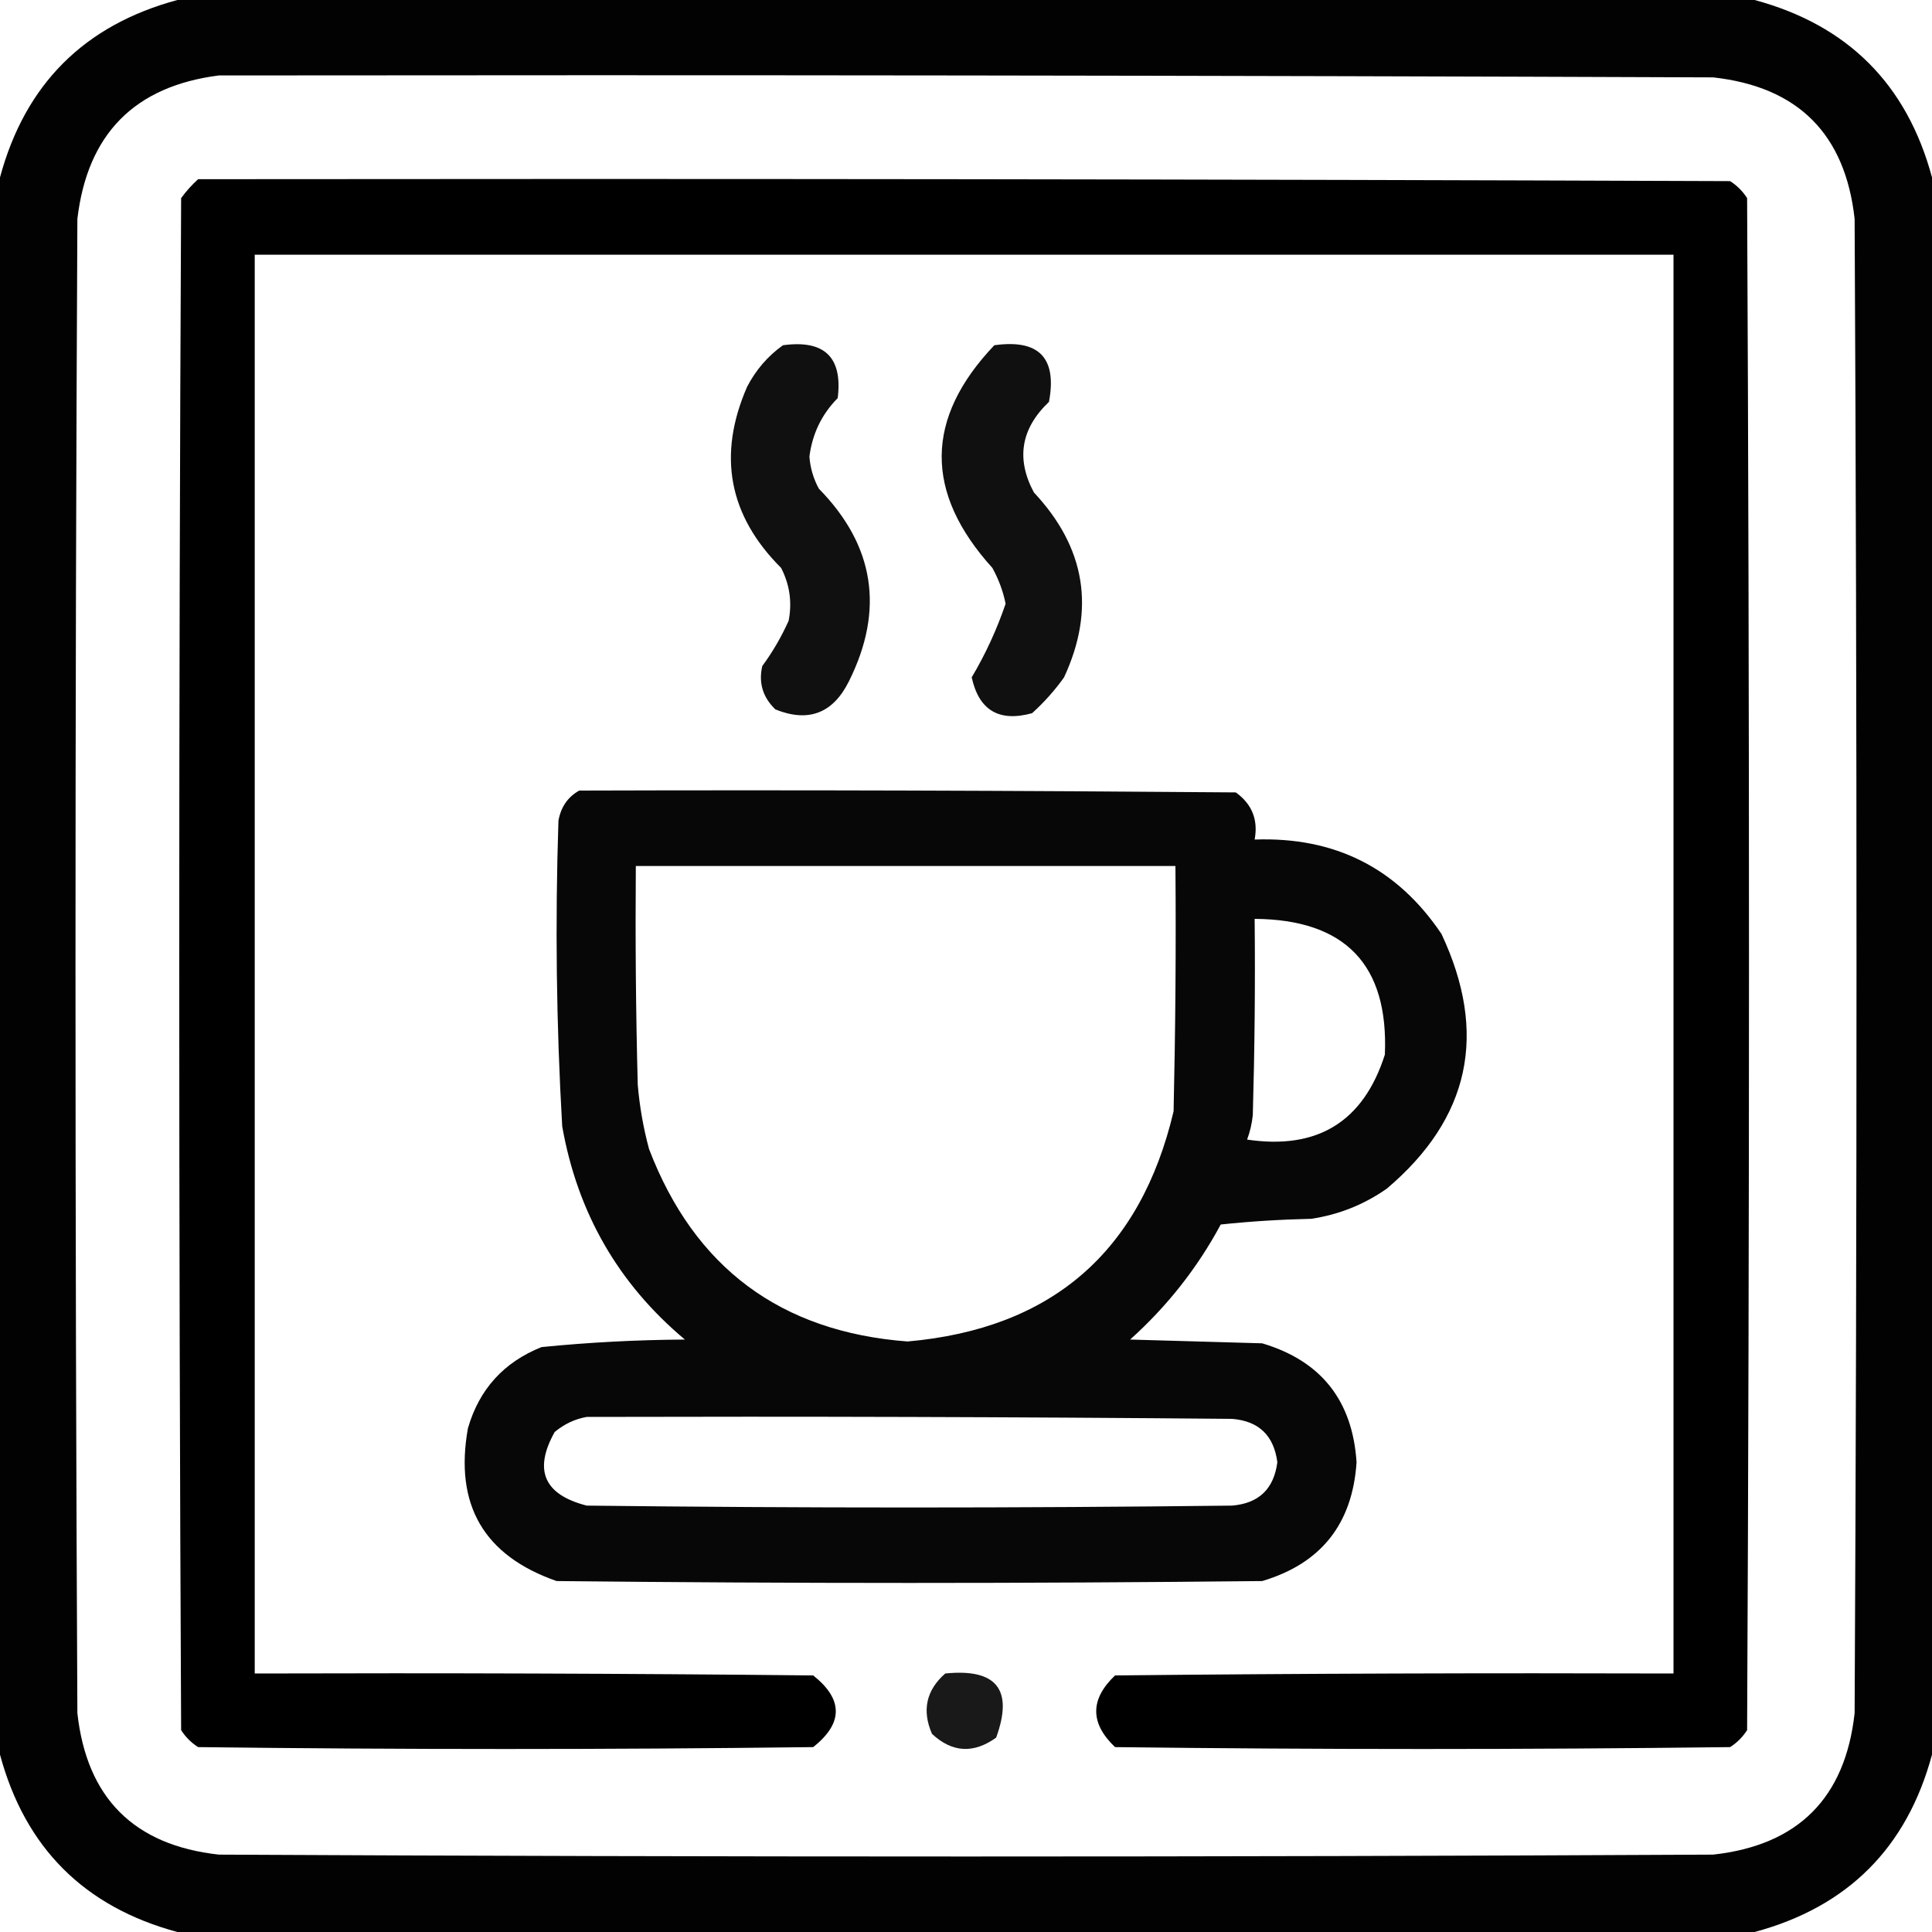
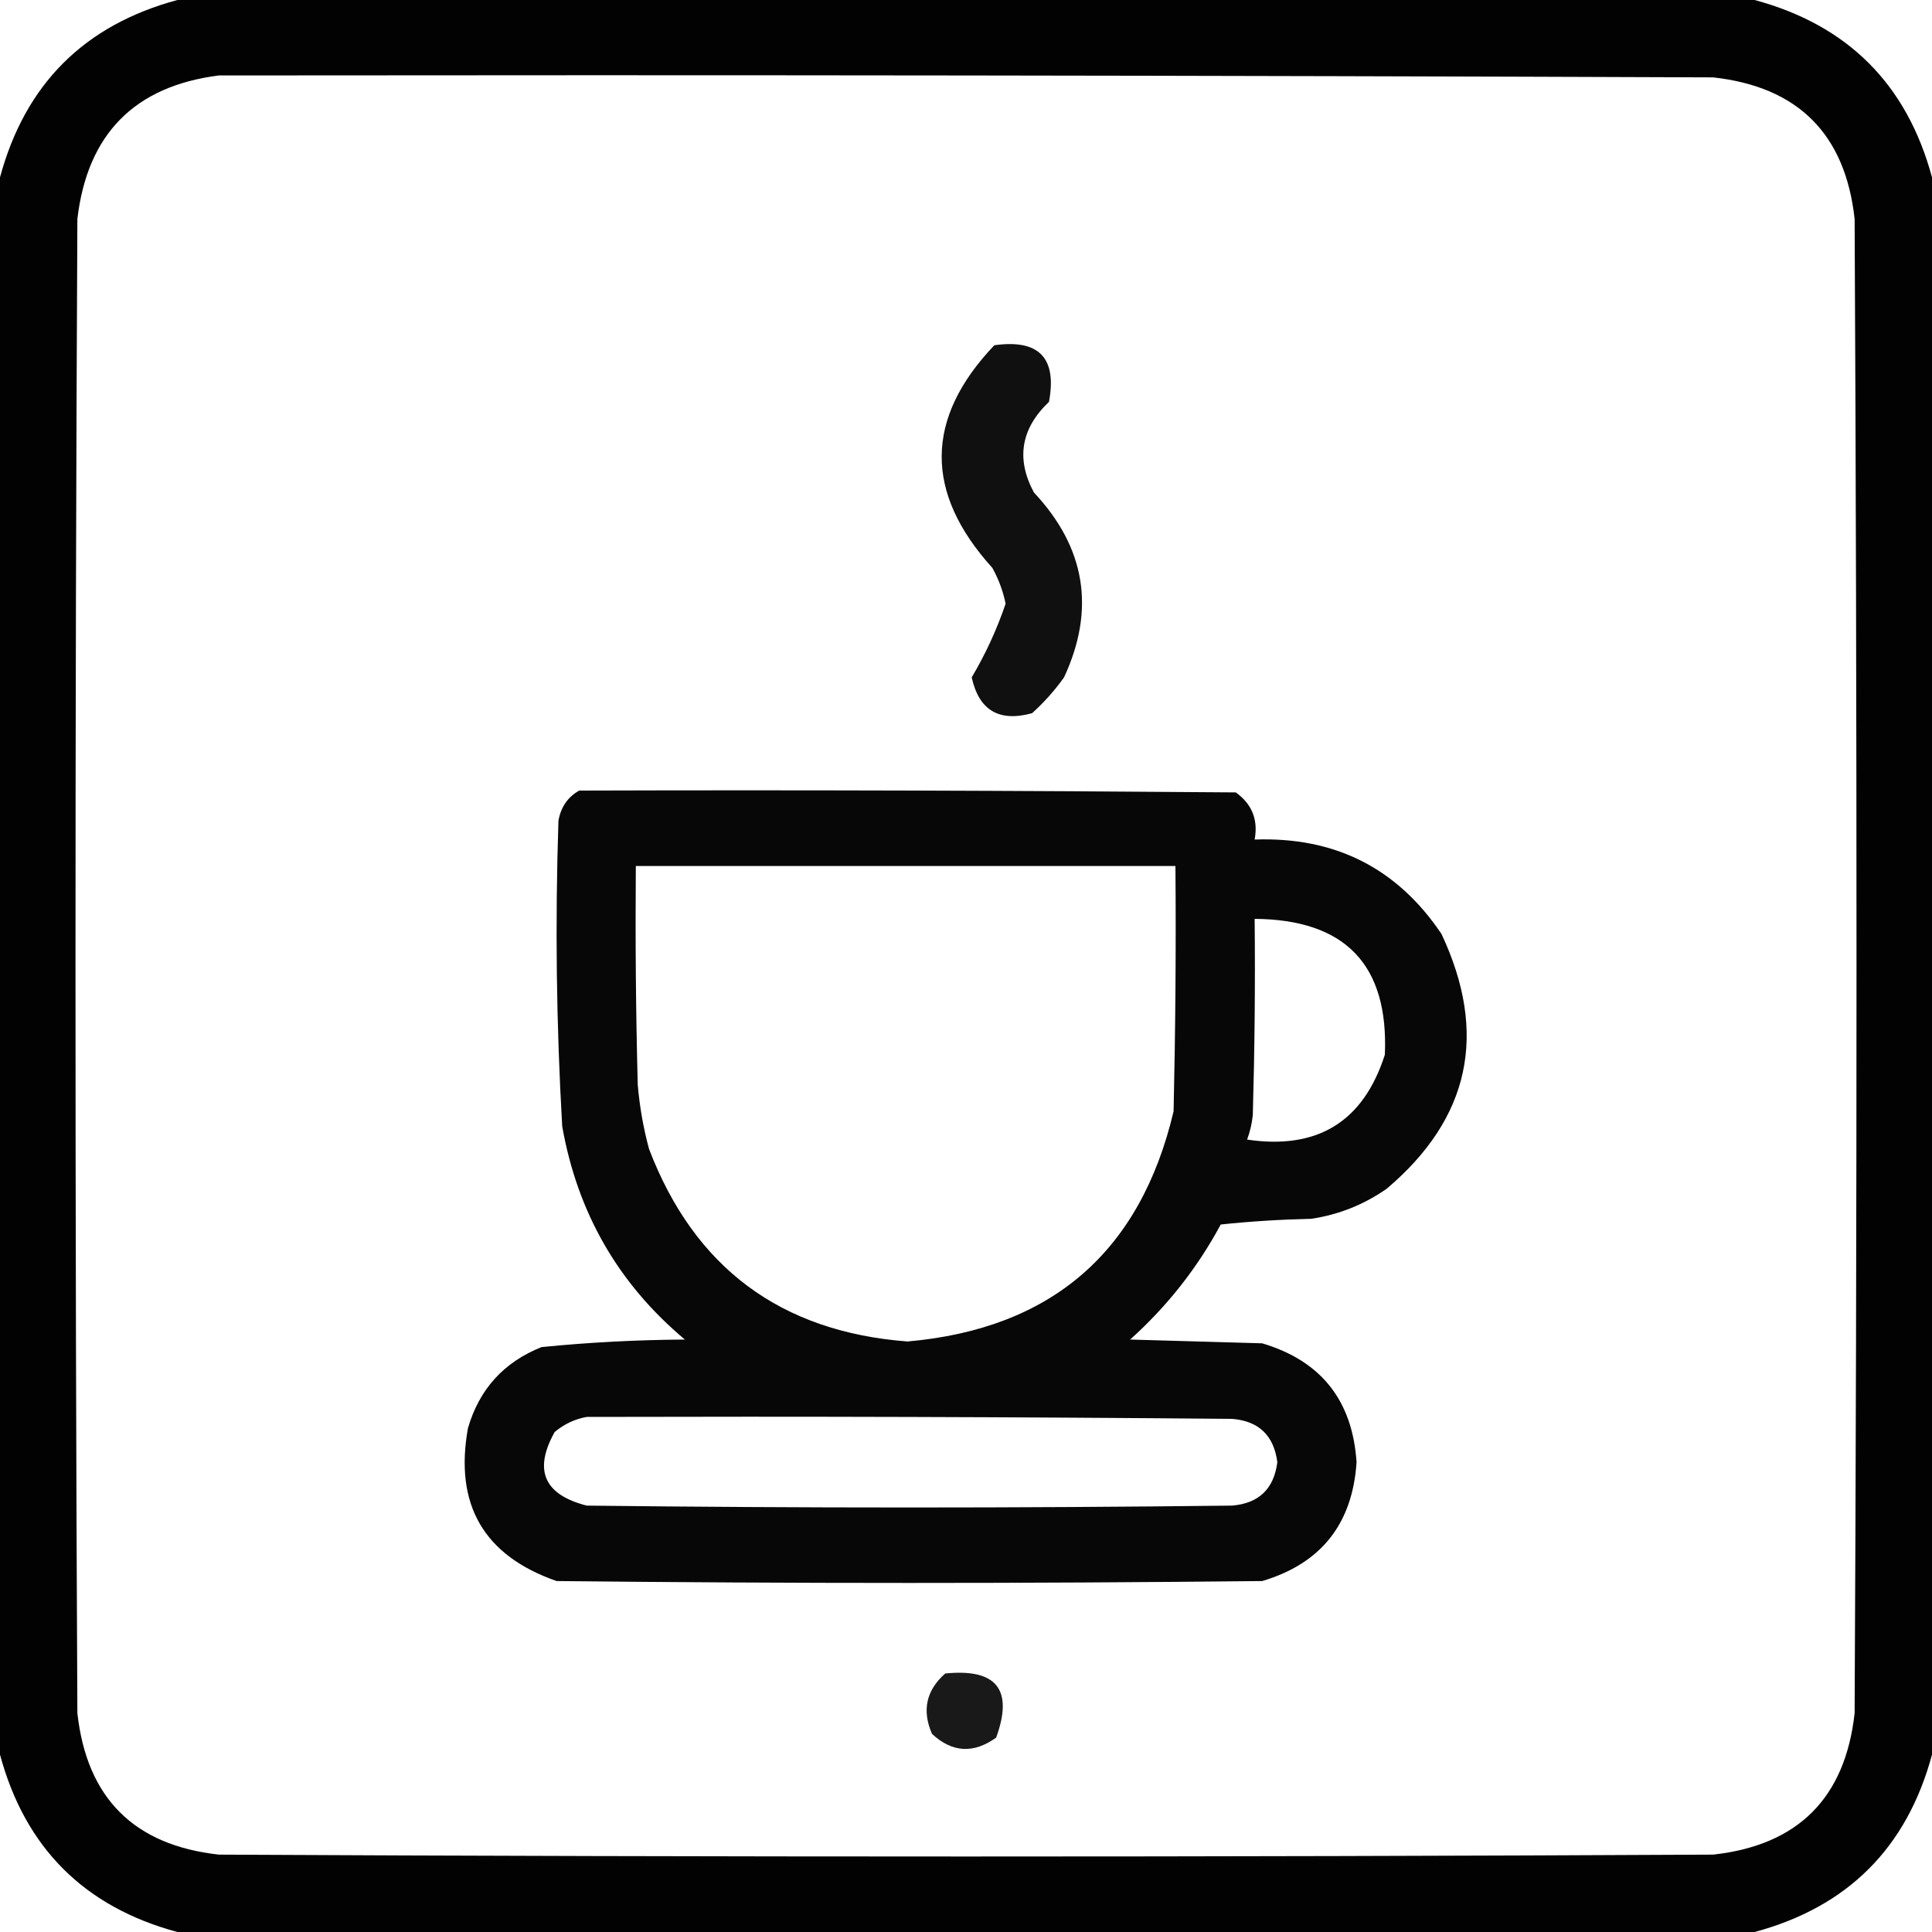
<svg xmlns="http://www.w3.org/2000/svg" width="20" height="20" viewBox="0 0 20 20" fill="none">
  <g clip-path="url(#clip0_494_1962)">
    <path opacity="0.99" fill-rule="evenodd" clip-rule="evenodd" d="M1.836 0C7.279 0 12.721 0 18.164 0C19.128 0.26 19.74 0.872 20 1.836C20 7.279 20 12.721 20 18.164C19.74 19.128 19.128 19.74 18.164 20C12.721 20 7.279 20 1.836 20C0.872 19.74 0.26 19.128 0 18.164C0 12.721 0 7.279 0 1.836C0.26 0.872 0.872 0.26 1.836 0ZM2.266 0.781C7.422 0.775 12.578 0.781 17.734 0.801C18.613 0.898 19.102 1.387 19.199 2.266C19.225 7.422 19.225 12.578 19.199 17.734C19.102 18.613 18.613 19.102 17.734 19.199C12.578 19.225 7.422 19.225 2.266 19.199C1.387 19.102 0.898 18.613 0.801 17.734C0.775 12.578 0.775 7.422 0.801 2.266C0.905 1.386 1.394 0.892 2.266 0.781Z" fill="black" />
-     <path opacity="0.998" fill-rule="evenodd" clip-rule="evenodd" d="M2.051 1.855C7.337 1.849 12.624 1.855 17.91 1.875C17.982 1.921 18.04 1.979 18.086 2.051C18.112 7.337 18.112 12.624 18.086 17.91C18.04 17.982 17.982 18.04 17.91 18.086C15.788 18.112 13.665 18.112 11.543 18.086C11.283 17.839 11.283 17.591 11.543 17.344C13.47 17.324 15.397 17.318 17.324 17.324C17.324 12.428 17.324 7.533 17.324 2.637C12.428 2.637 7.533 2.637 2.637 2.637C2.637 7.533 2.637 12.428 2.637 17.324C4.564 17.318 6.491 17.324 8.418 17.344C8.73 17.591 8.73 17.839 8.418 18.086C6.296 18.112 4.173 18.112 2.051 18.086C1.979 18.04 1.921 17.982 1.875 17.91C1.849 12.624 1.849 7.337 1.875 2.051C1.928 1.978 1.987 1.913 2.051 1.855Z" fill="black" />
-     <path opacity="0.937" fill-rule="evenodd" clip-rule="evenodd" d="M8.105 3.574C8.535 3.515 8.724 3.698 8.672 4.121C8.506 4.289 8.409 4.491 8.379 4.727C8.388 4.844 8.42 4.955 8.477 5.059C9.053 5.647 9.157 6.311 8.789 7.051C8.624 7.384 8.37 7.482 8.027 7.344C7.897 7.219 7.851 7.07 7.891 6.895C7.999 6.748 8.09 6.591 8.164 6.426C8.201 6.234 8.175 6.052 8.086 5.879C7.543 5.337 7.425 4.712 7.734 4.004C7.825 3.829 7.948 3.686 8.105 3.574Z" fill="black" />
    <path opacity="0.936" fill-rule="evenodd" clip-rule="evenodd" d="M10.293 3.574C10.755 3.509 10.944 3.704 10.859 4.16C10.568 4.437 10.516 4.75 10.703 5.098C11.238 5.669 11.342 6.307 11.015 7.012C10.918 7.148 10.807 7.272 10.684 7.383C10.342 7.477 10.134 7.353 10.059 7.012C10.202 6.771 10.319 6.517 10.41 6.25C10.384 6.12 10.338 5.997 10.273 5.879C9.567 5.099 9.573 4.331 10.293 3.574Z" fill="black" />
    <path opacity="0.969" fill-rule="evenodd" clip-rule="evenodd" d="M5.996 8.184C8.262 8.177 10.527 8.184 12.793 8.203C12.961 8.324 13.026 8.487 12.988 8.691C13.819 8.661 14.463 8.986 14.922 9.668C15.406 10.698 15.217 11.576 14.356 12.305C14.12 12.47 13.86 12.574 13.574 12.617C13.261 12.624 12.948 12.643 12.637 12.676C12.395 13.126 12.082 13.523 11.699 13.867C12.155 13.88 12.611 13.893 13.066 13.906C13.675 14.087 14.001 14.497 14.043 15.137C14.001 15.776 13.675 16.186 13.066 16.367C10.632 16.393 8.197 16.393 5.762 16.367C5.008 16.104 4.702 15.577 4.844 14.785C4.961 14.381 5.215 14.101 5.606 13.945C6.098 13.896 6.593 13.87 7.09 13.867C6.401 13.29 5.978 12.555 5.82 11.66C5.759 10.607 5.746 9.552 5.781 8.496C5.806 8.355 5.877 8.251 5.996 8.184ZM6.582 8.965C6.576 9.72 6.582 10.475 6.602 11.23C6.621 11.455 6.66 11.677 6.719 11.895C7.189 13.123 8.081 13.787 9.395 13.887C10.887 13.755 11.805 12.96 12.149 11.504C12.168 10.658 12.175 9.811 12.168 8.965C10.306 8.965 8.444 8.965 6.582 8.965ZM12.988 9.512C12.995 10.189 12.988 10.866 12.969 11.543C12.96 11.631 12.94 11.716 12.91 11.797C13.639 11.905 14.114 11.612 14.336 10.918C14.376 9.988 13.927 9.519 12.988 9.512ZM6.074 14.668C5.953 14.689 5.842 14.741 5.742 14.824C5.521 15.219 5.631 15.473 6.074 15.586C8.301 15.612 10.527 15.612 12.754 15.586C13.031 15.563 13.187 15.414 13.223 15.137C13.187 14.86 13.031 14.71 12.754 14.688C10.527 14.668 8.301 14.662 6.074 14.668Z" fill="black" />
    <path opacity="0.902" fill-rule="evenodd" clip-rule="evenodd" d="M9.785 17.324C10.317 17.27 10.493 17.491 10.312 17.988C10.078 18.156 9.856 18.143 9.648 17.949C9.542 17.706 9.588 17.497 9.785 17.324Z" fill="black" />
  </g>
  <defs>
    <clipPath id="clip0_494_1962">
      <rect width="20" height="20" fill="white" />
    </clipPath>
  </defs>
</svg>